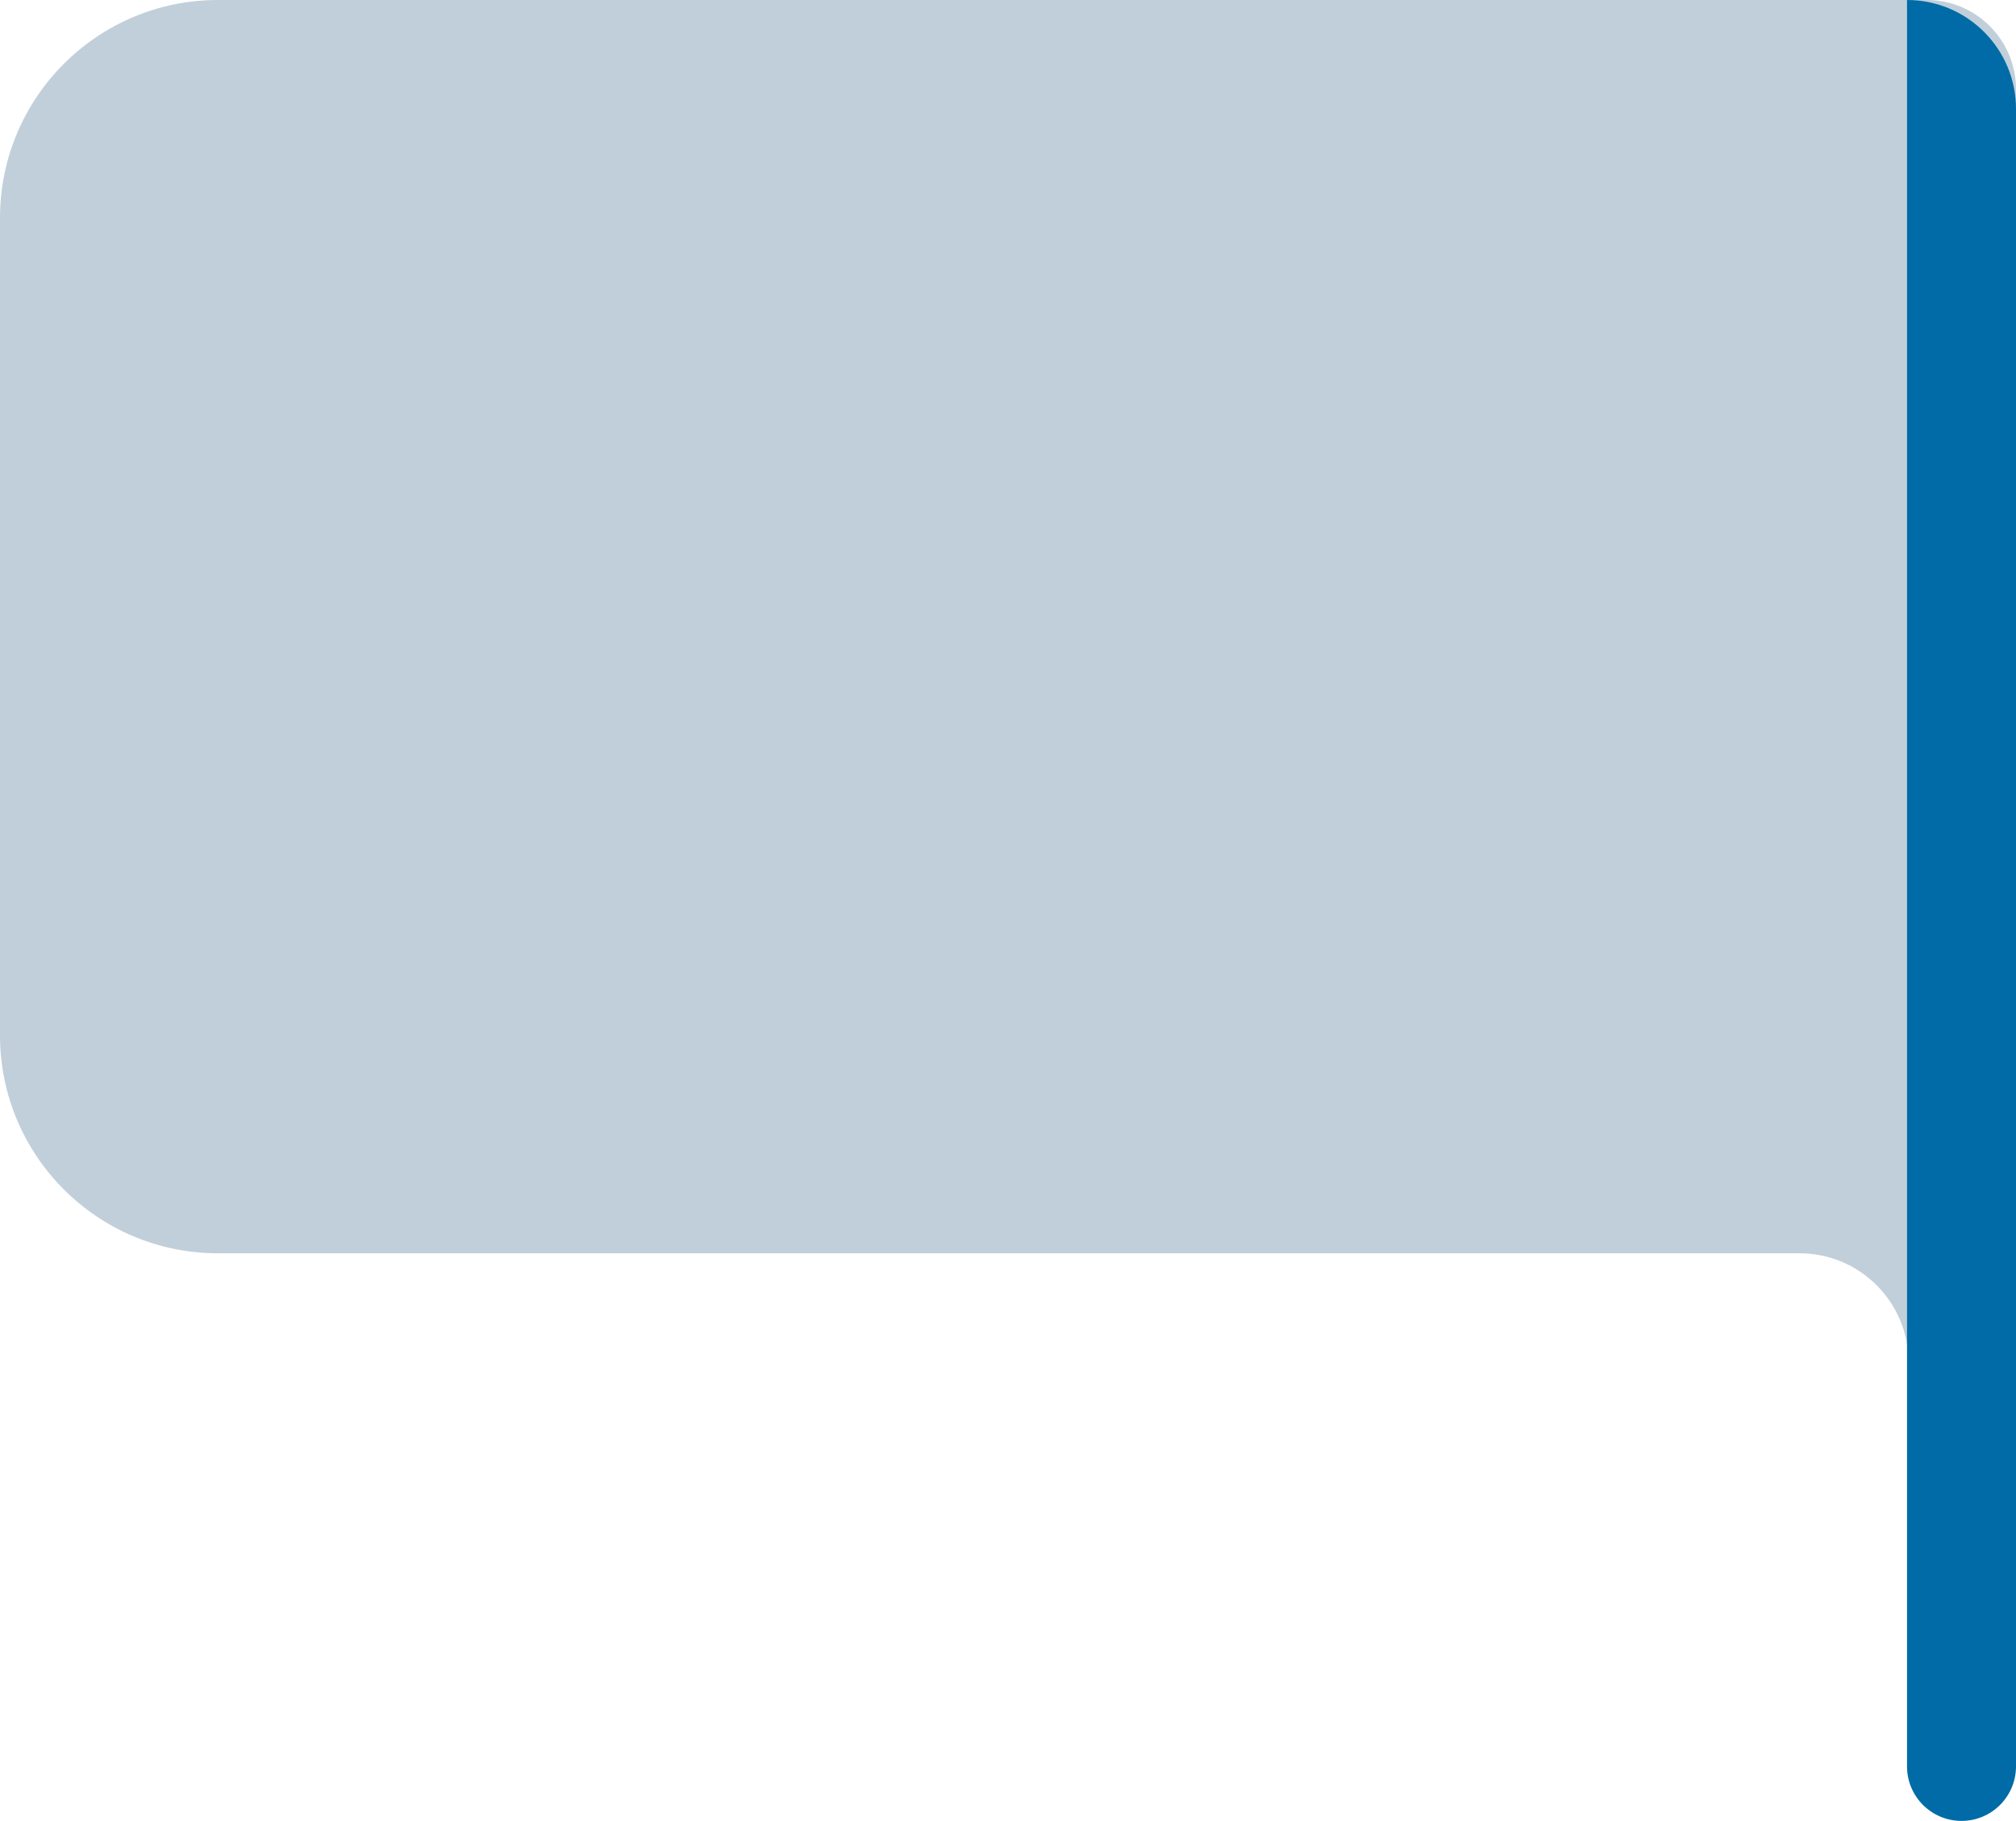
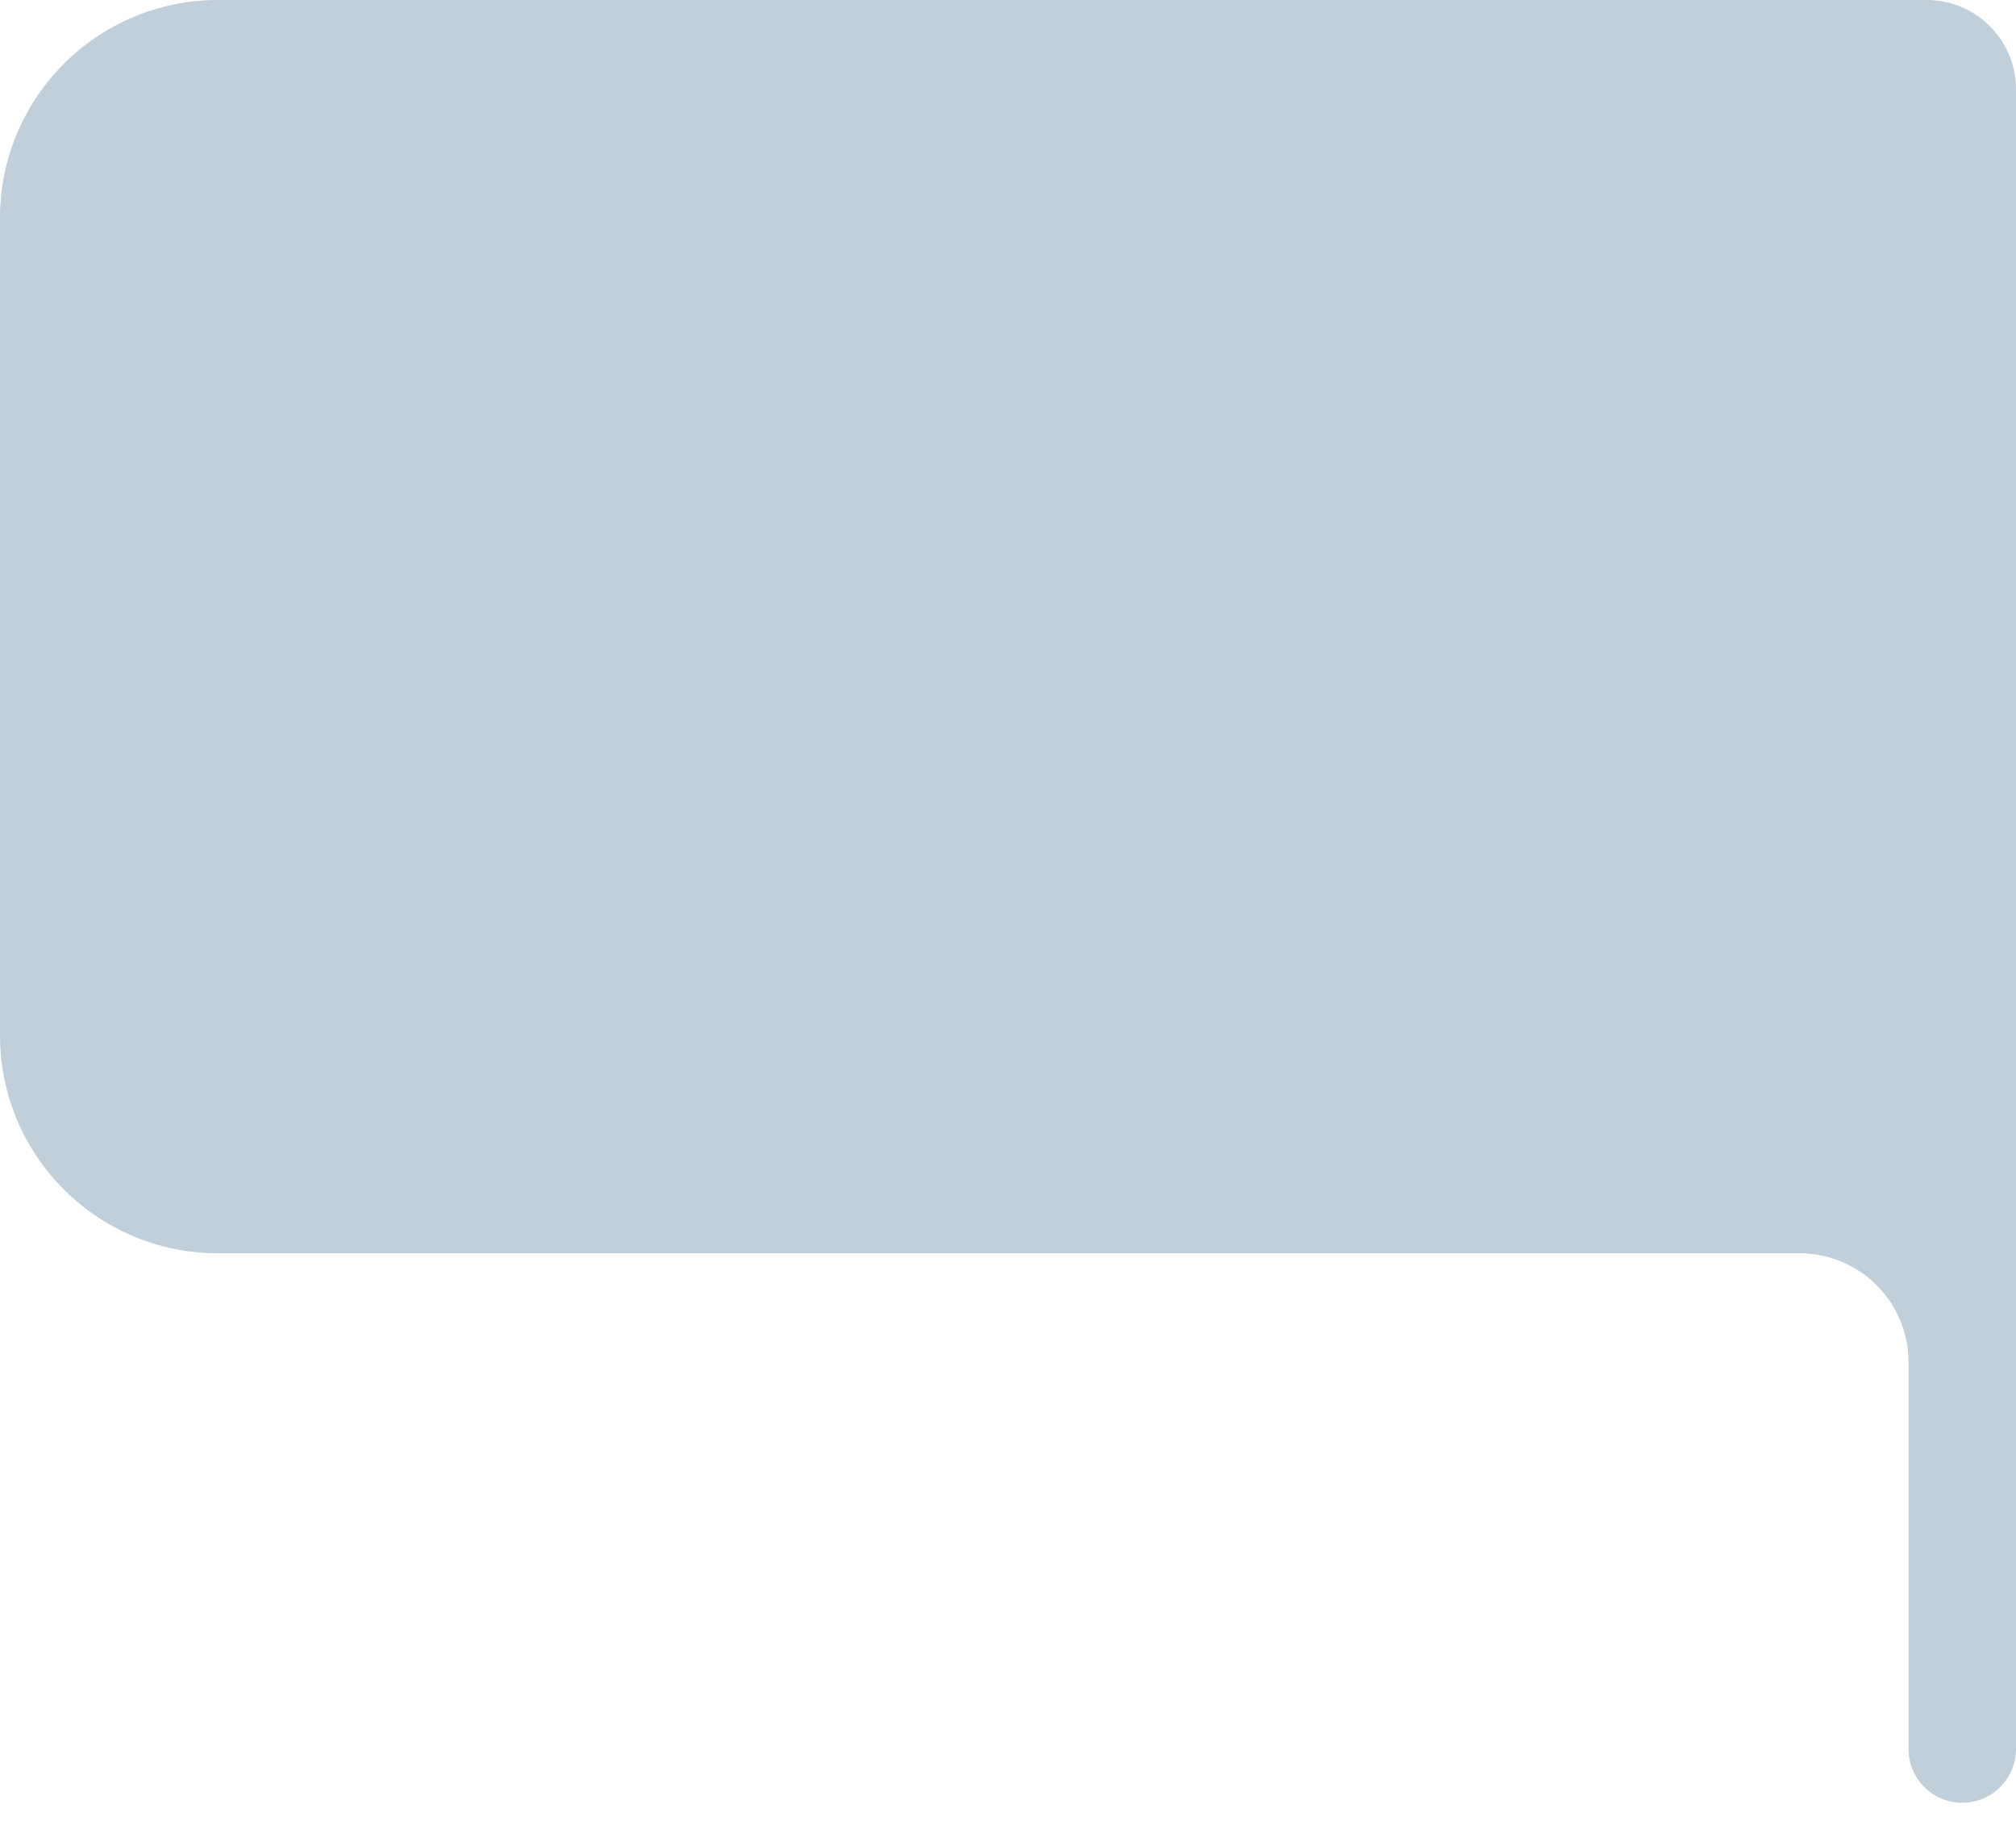
<svg xmlns="http://www.w3.org/2000/svg" width="444" height="401" viewBox="0 0 444 401" fill="none">
  <path d="M0 48C0 21.49 21.49 0 48 0H424.333V0C435.195 0 444 8.805 444 19.667V385.166C444 391.702 438.702 397 432.166 397V397C425.631 397 420.333 391.702 420.333 385.166V300C420.333 286.745 409.588 276 396.333 276H48C21.49 276 0 254.51 0 228V48Z" fill="#C1CFDA" />
-   <path d="M420 0V0C433.255 0 444 10.745 444 24V389C444 395.627 438.627 401 432 401V401C425.373 401 420 395.627 420 389V0Z" fill="#006BA6" />
</svg>